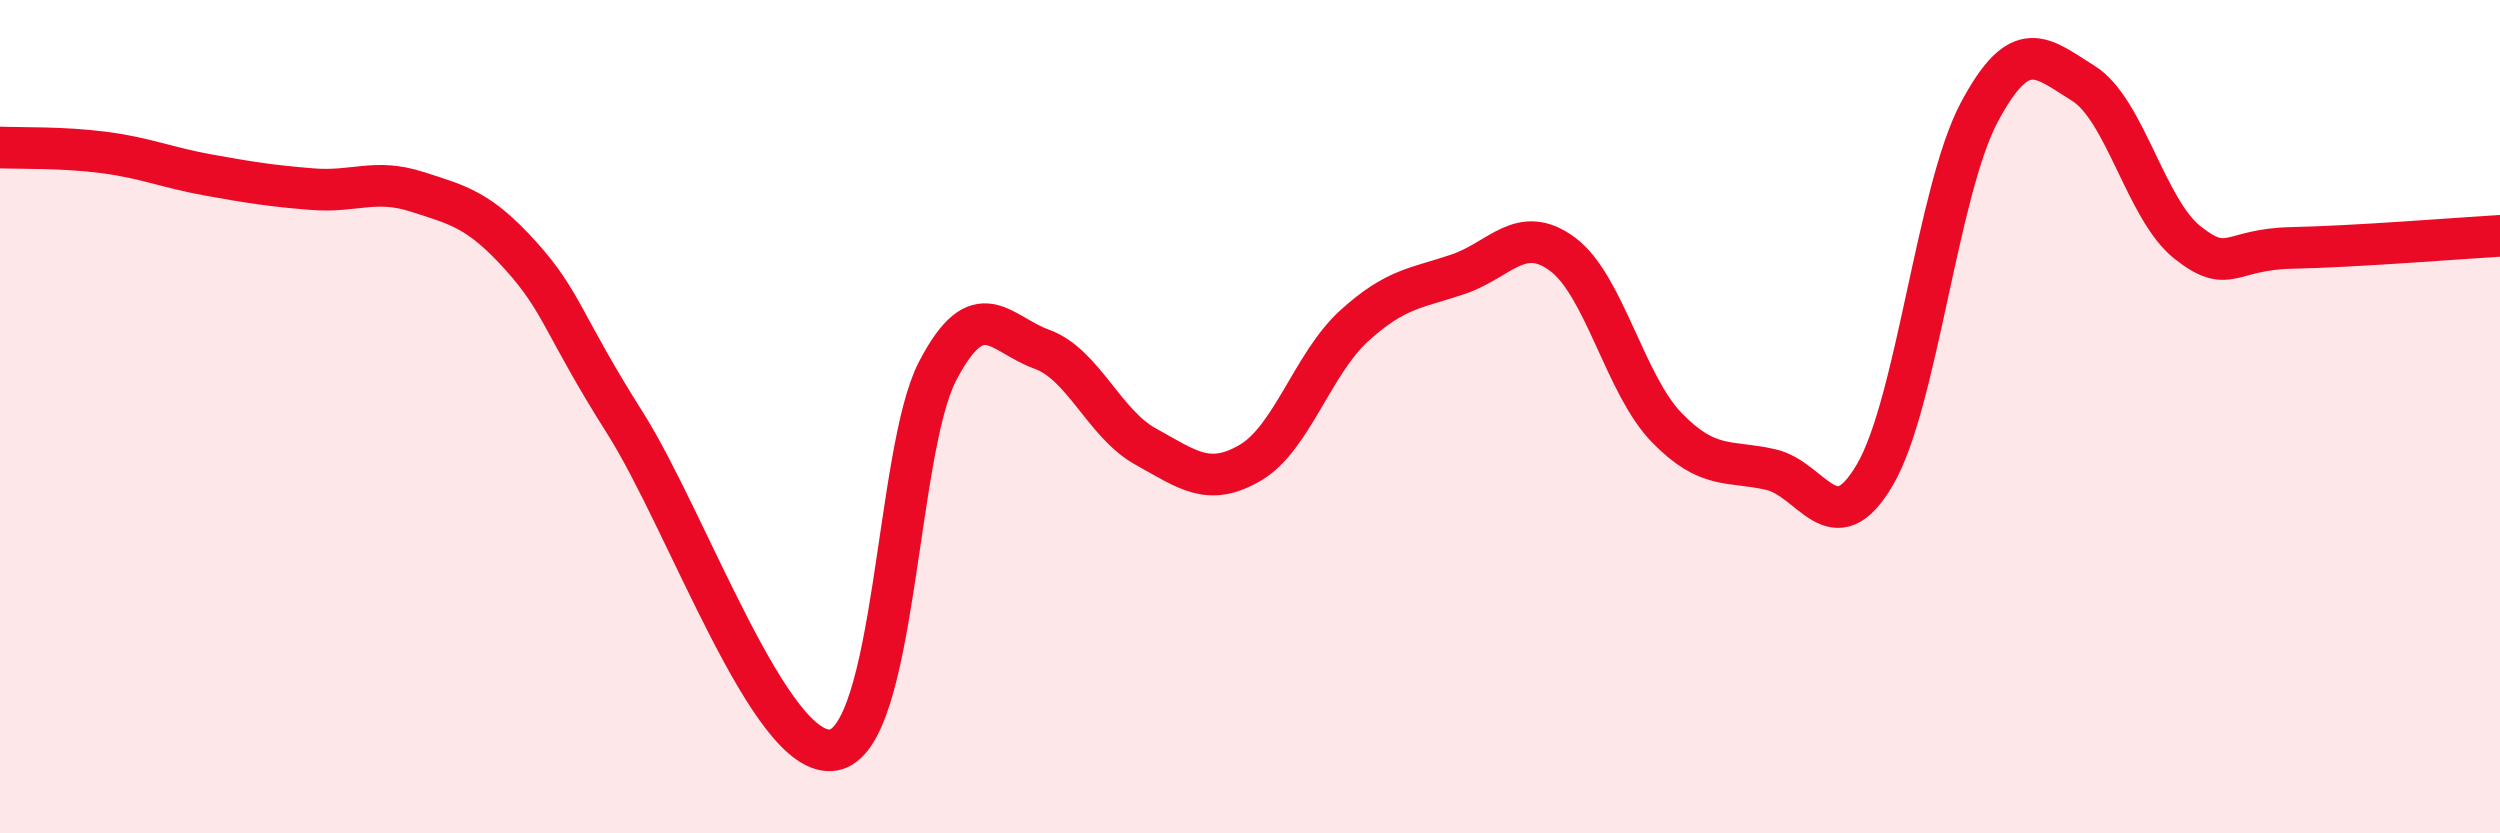
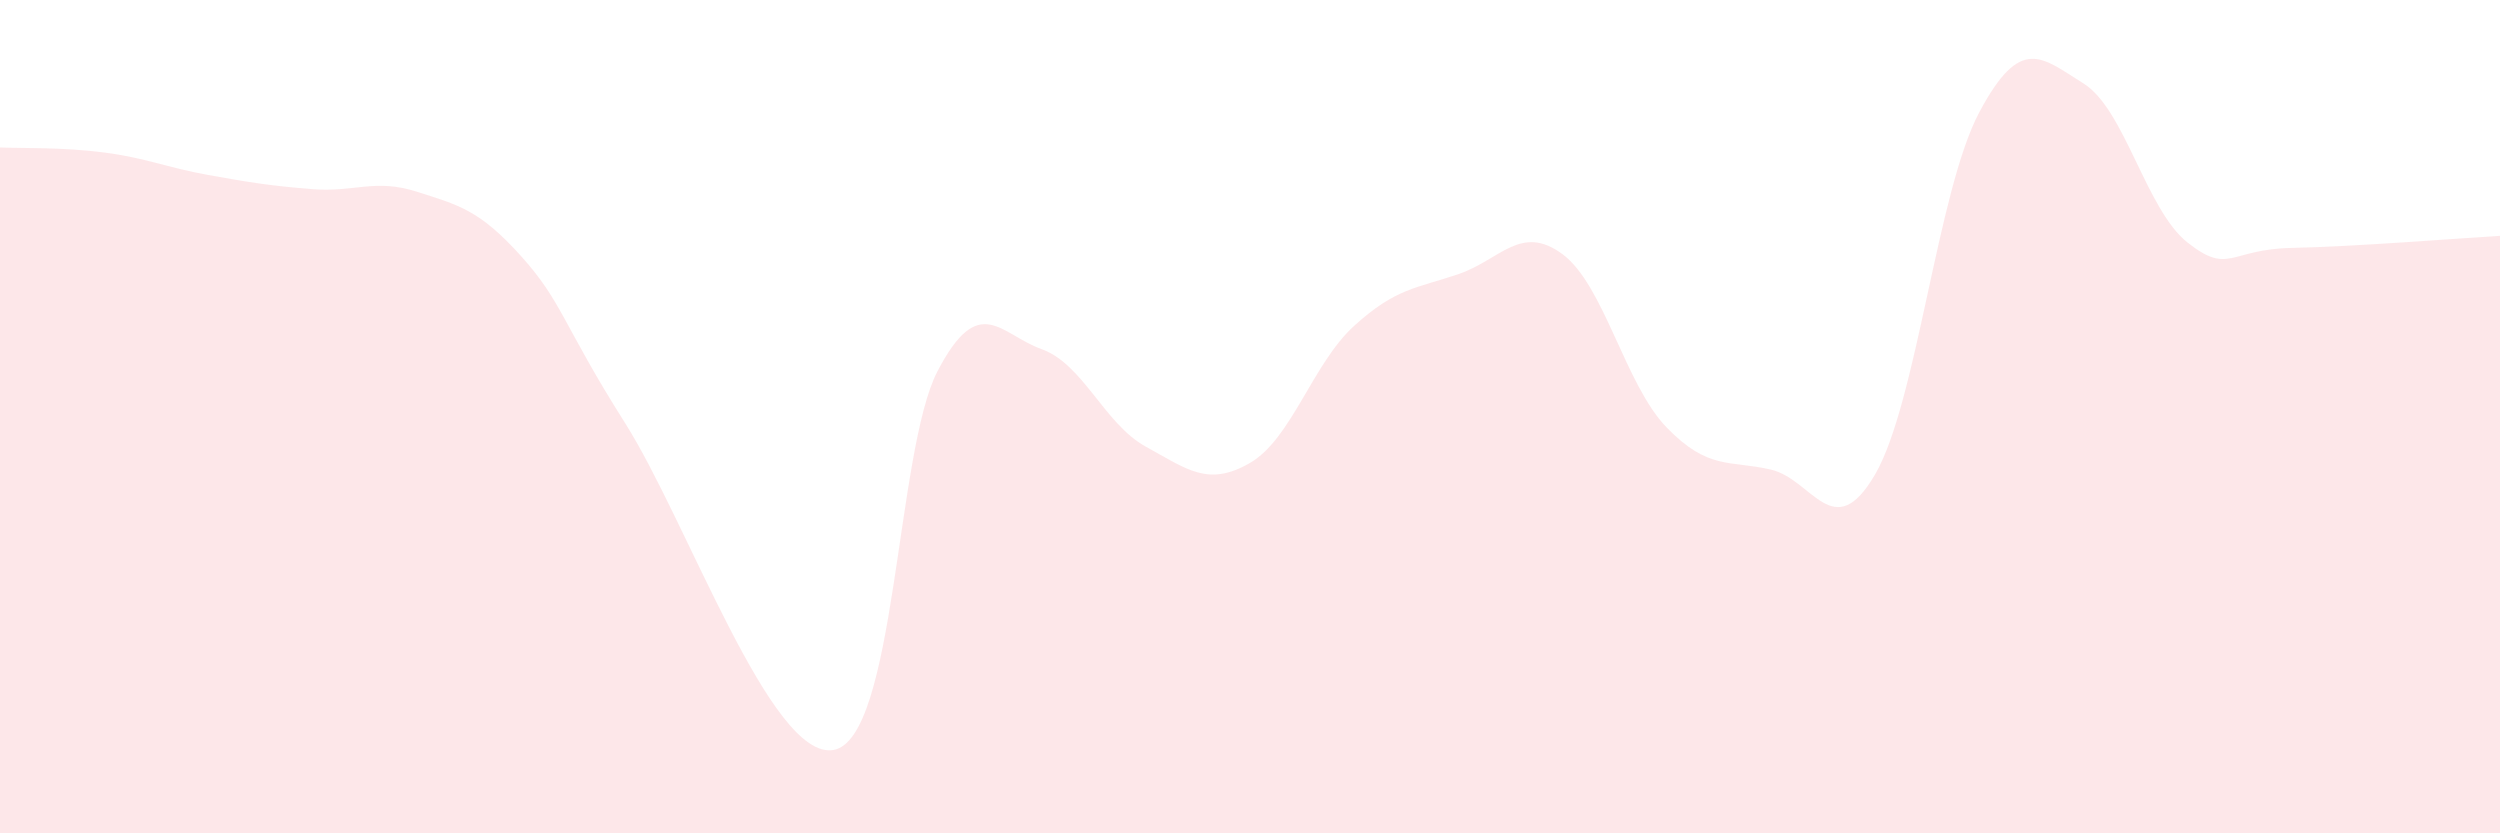
<svg xmlns="http://www.w3.org/2000/svg" width="60" height="20" viewBox="0 0 60 20">
  <path d="M 0,3.54 C 0.5,3.56 1.5,3.53 2.5,3.66 C 3.5,3.79 4,4.02 5,4.2 C 6,4.38 6.5,4.46 7.5,4.54 C 8.5,4.62 9,4.28 10,4.6 C 11,4.92 11.5,5.03 12.5,6.14 C 13.5,7.25 13.5,7.78 15,10.15 C 16.5,12.52 18.5,18.25 20,18 C 21.5,17.75 21.5,10.83 22.5,8.91 C 23.5,6.99 24,8.02 25,8.38 C 26,8.74 26.5,10.17 27.5,10.72 C 28.5,11.27 29,11.69 30,11.11 C 31,10.53 31.5,8.73 32.5,7.82 C 33.5,6.91 34,6.92 35,6.58 C 36,6.24 36.5,5.36 37.5,6.1 C 38.5,6.84 39,9.23 40,10.26 C 41,11.29 41.5,11.04 42.5,11.27 C 43.5,11.5 44,13.1 45,11.39 C 46,9.68 46.5,4.58 47.5,2.7 C 48.5,0.82 49,1.38 50,2 C 51,2.62 51.5,5.03 52.5,5.82 C 53.5,6.61 53.5,5.98 55,5.95 C 56.5,5.92 59,5.72 60,5.66L60 20L0 20Z" fill="#EB0A25" opacity="0.1" stroke-linecap="round" stroke-linejoin="round" />
-   <path d="M 0,3.54 C 0.5,3.56 1.5,3.53 2.5,3.66 C 3.5,3.79 4,4.02 5,4.2 C 6,4.38 6.5,4.46 7.5,4.54 C 8.5,4.62 9,4.28 10,4.6 C 11,4.92 11.5,5.03 12.5,6.14 C 13.5,7.25 13.5,7.78 15,10.15 C 16.5,12.52 18.5,18.25 20,18 C 21.5,17.75 21.5,10.83 22.5,8.91 C 23.5,6.99 24,8.02 25,8.38 C 26,8.74 26.5,10.17 27.5,10.72 C 28.5,11.27 29,11.69 30,11.11 C 31,10.53 31.5,8.73 32.5,7.82 C 33.5,6.91 34,6.92 35,6.58 C 36,6.24 36.5,5.36 37.5,6.1 C 38.5,6.84 39,9.23 40,10.26 C 41,11.29 41.5,11.04 42.5,11.27 C 43.5,11.5 44,13.1 45,11.39 C 46,9.68 46.5,4.58 47.5,2.7 C 48.5,0.82 49,1.38 50,2 C 51,2.62 51.5,5.03 52.5,5.82 C 53.5,6.61 53.5,5.98 55,5.95 C 56.5,5.92 59,5.72 60,5.66" stroke="#EB0A25" stroke-width="1" fill="none" stroke-linecap="round" stroke-linejoin="round" />
</svg>